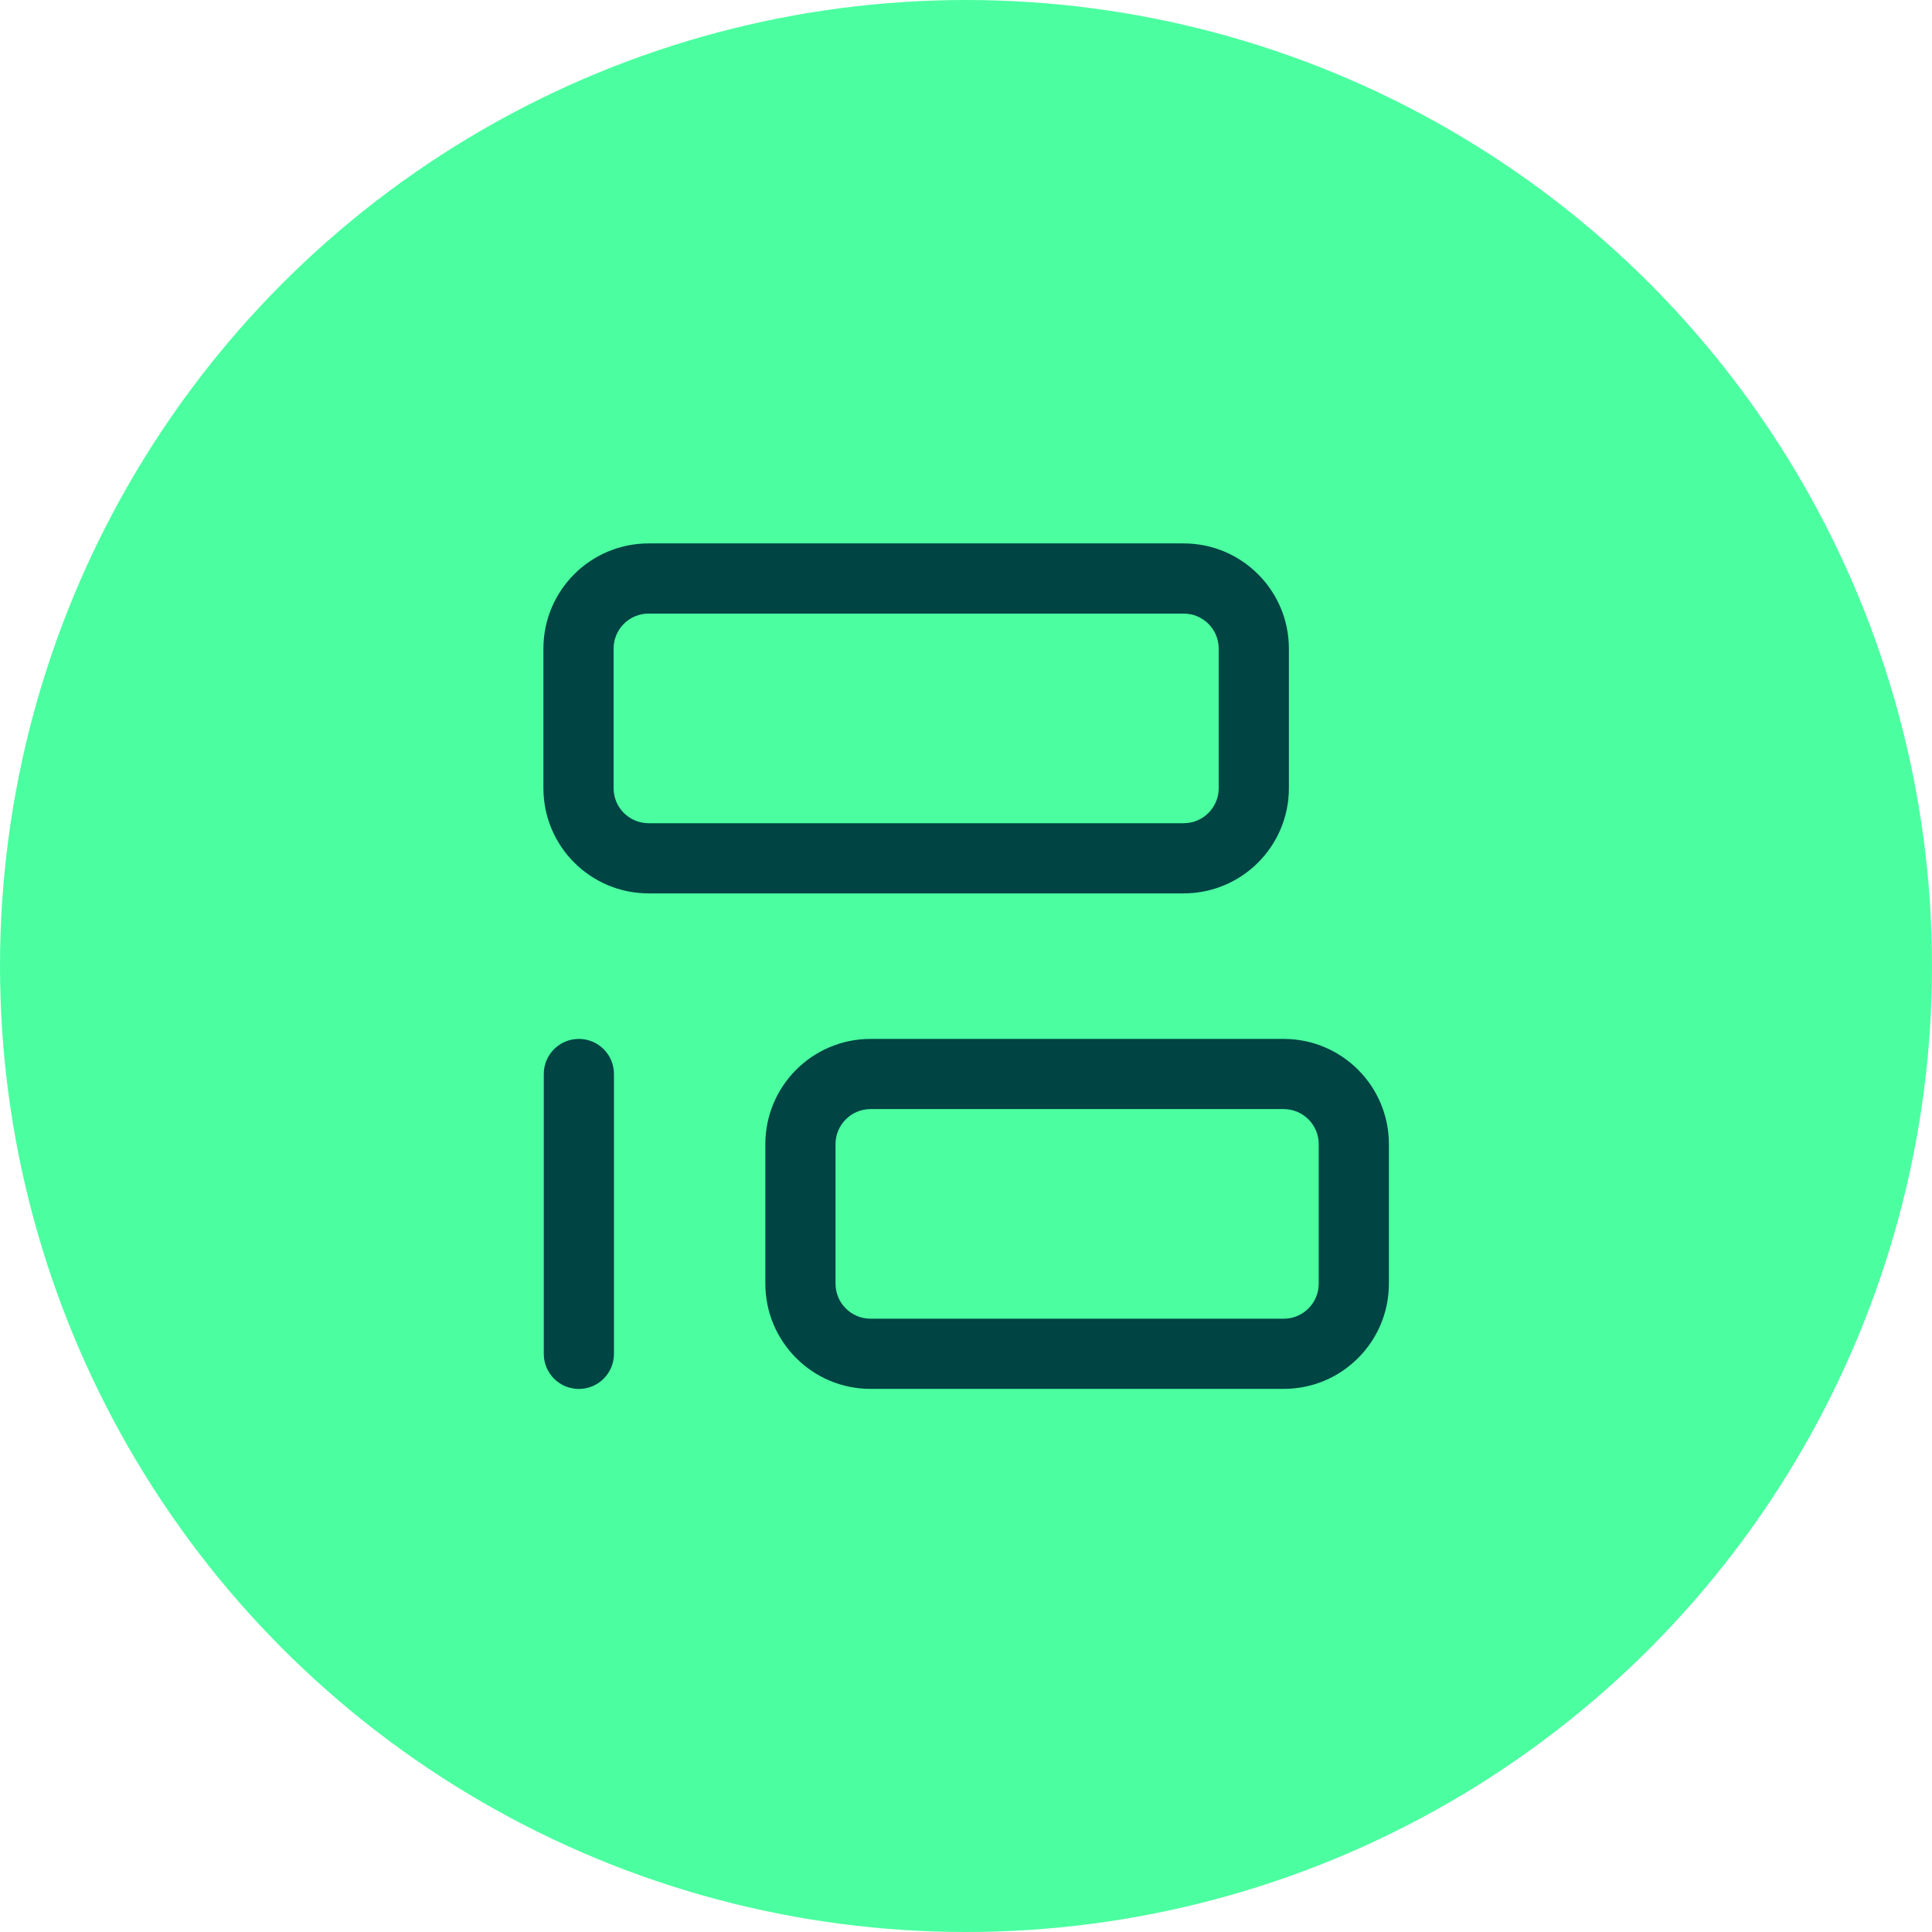
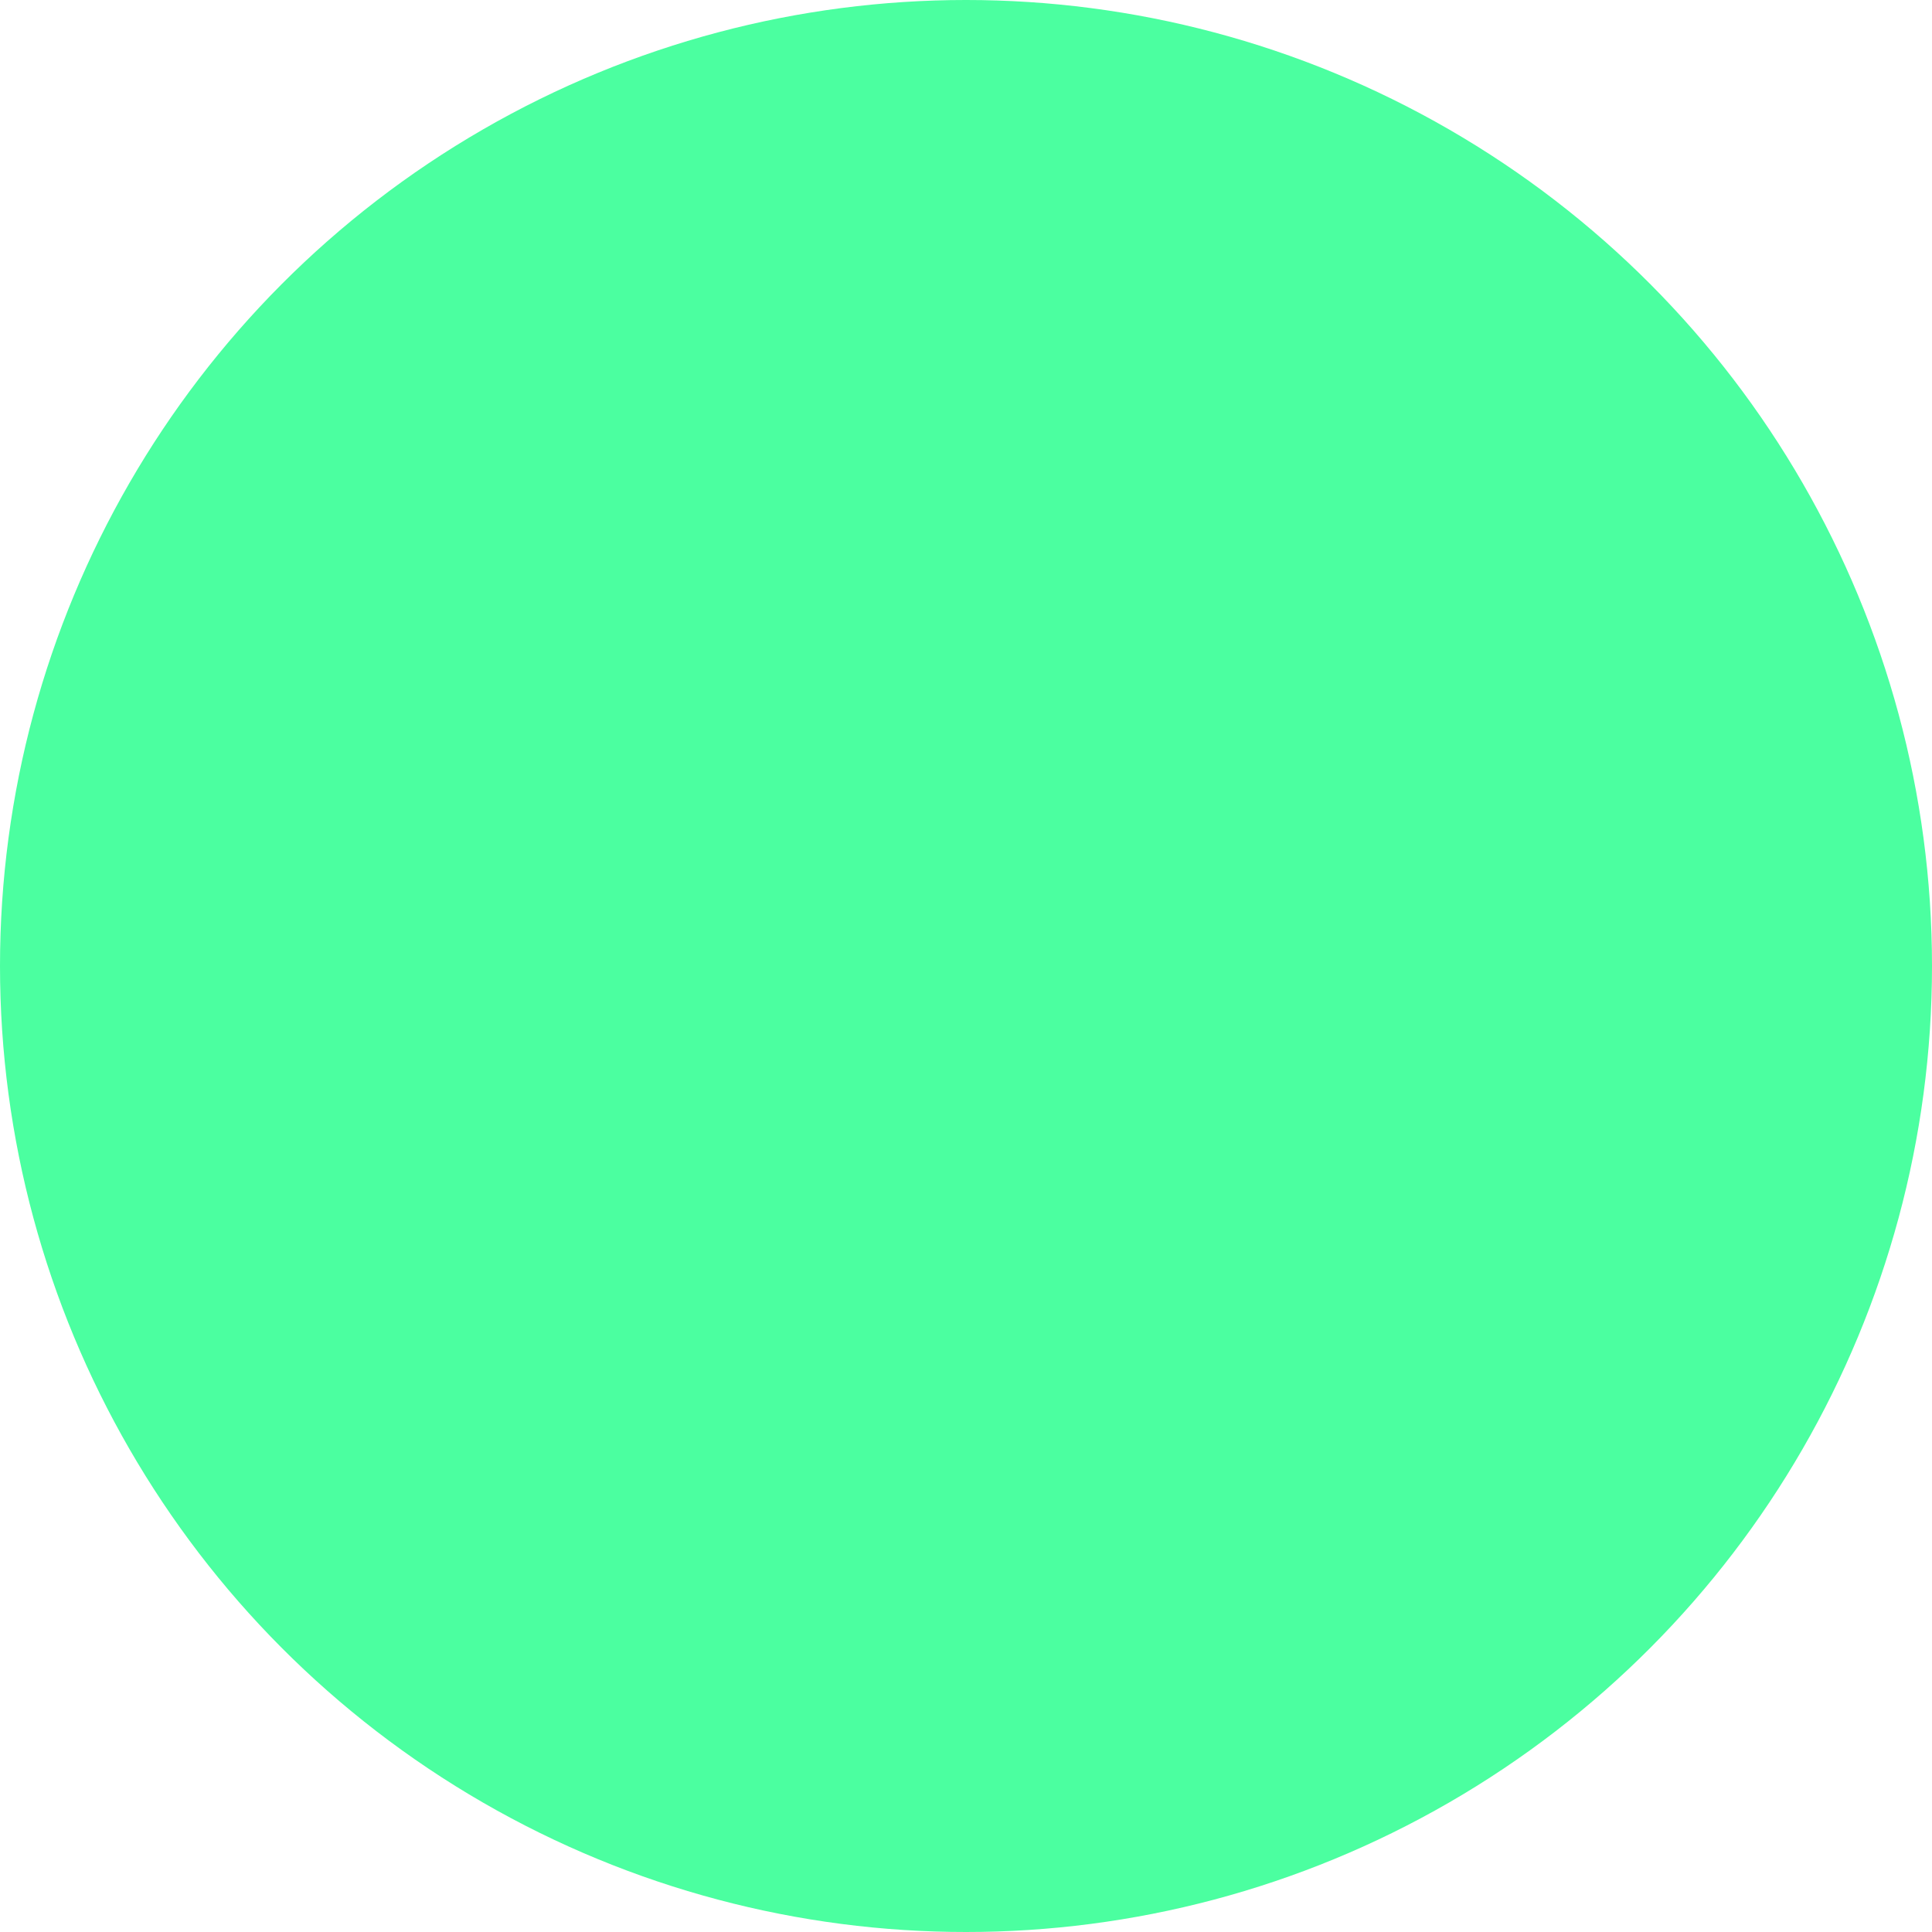
<svg xmlns="http://www.w3.org/2000/svg" xmlns:ns1="http://sodipodi.sourceforge.net/DTD/sodipodi-0.dtd" xmlns:ns2="http://www.inkscape.org/namespaces/inkscape" width="64" height="64" viewBox="0 0 64 64" fill="none" version="1.1" id="svg8" ns1:docname="Terminplanung.svg" ns2:version="1.1.2 (b8e25be833, 2022-02-05)">
  <defs id="defs12" />
  <ns1:namedview id="namedview10" pagecolor="#ffffff" bordercolor="#666666" borderopacity="1.0" ns2:pageshadow="2" ns2:pageopacity="0.0" ns2:pagecheckerboard="0" showgrid="false" ns2:zoom="6.8203125" ns2:cx="23.532646" ns2:cy="40.687285" ns2:window-width="2560" ns2:window-height="1360" ns2:window-x="-9" ns2:window-y="-9" ns2:window-maximized="1" ns2:current-layer="svg8" />
  <circle cx="32" cy="32" r="32" fill="#4BFFA0" id="circle2" />
  <g style="fill:none;fill-opacity:1" id="g833" transform="matrix(1.556,0,0,1.556,13.333,13.333)">
-     <path d="m 9.966,13.549 c -1.238,0 -2.241,1.003 -2.241,2.241 v 2.969 c 0,1.238 1.003,2.241 2.241,2.241 H 18.759 C 19.997,21.001 21,19.997 21,18.759 V 15.79 c 0,-1.238 -1.003,-2.241 -2.241,-2.241 z M 9.219,15.79 c 0,-0.413 0.334,-0.747 0.747,-0.747 h 8.793 c 0.413,0 0.747,0.334 0.747,0.747 v 2.969 c 0,0.413 -0.334,0.747 -0.747,0.747 H 9.966 c -0.413,0 -0.747,-0.334 -0.747,-0.747 z M 3.008,14.296 c 0,-0.413 0.334,-0.747 0.747,-0.747 0.413,0 0.747,0.334 0.747,0.747 v 5.958 c 0,0.413 -0.334,0.747 -0.747,0.747 -0.413,0 -0.747,-0.334 -0.747,-0.747 z M 5.241,3 C 4.003,3 3,4.003 3,5.241 v 2.969 c 0,1.238 1.003,2.241 2.241,2.241 H 16.63 c 1.238,0 2.241,-1.003 2.241,-2.241 V 5.241 C 18.871,4.003 17.867,3 16.63,3 Z M 4.494,5.241 c 0,-0.413 0.334,-0.747 0.747,-0.747 H 16.63 c 0.413,0 0.747,0.334 0.747,0.747 v 2.969 c 0,0.413 -0.334,0.747 -0.747,0.747 H 5.241 c -0.413,0 -0.747,-0.334 -0.747,-0.747 z" fill="#212121" id="path2-2" style="fill:#004444;fill-opacity:1;stroke-width:0.998" ns1:nodetypes="ccccsccsccssccsssccssscccccccsssssssssssscccccccccc" />
-   </g>
+     </g>
</svg>